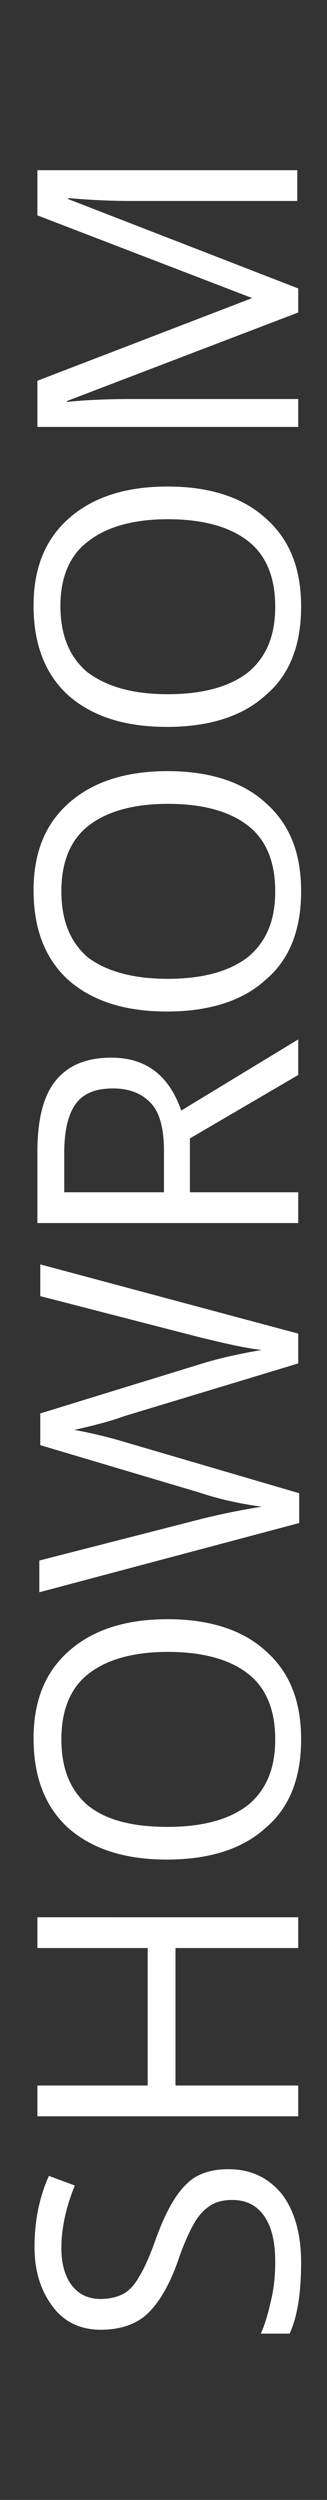
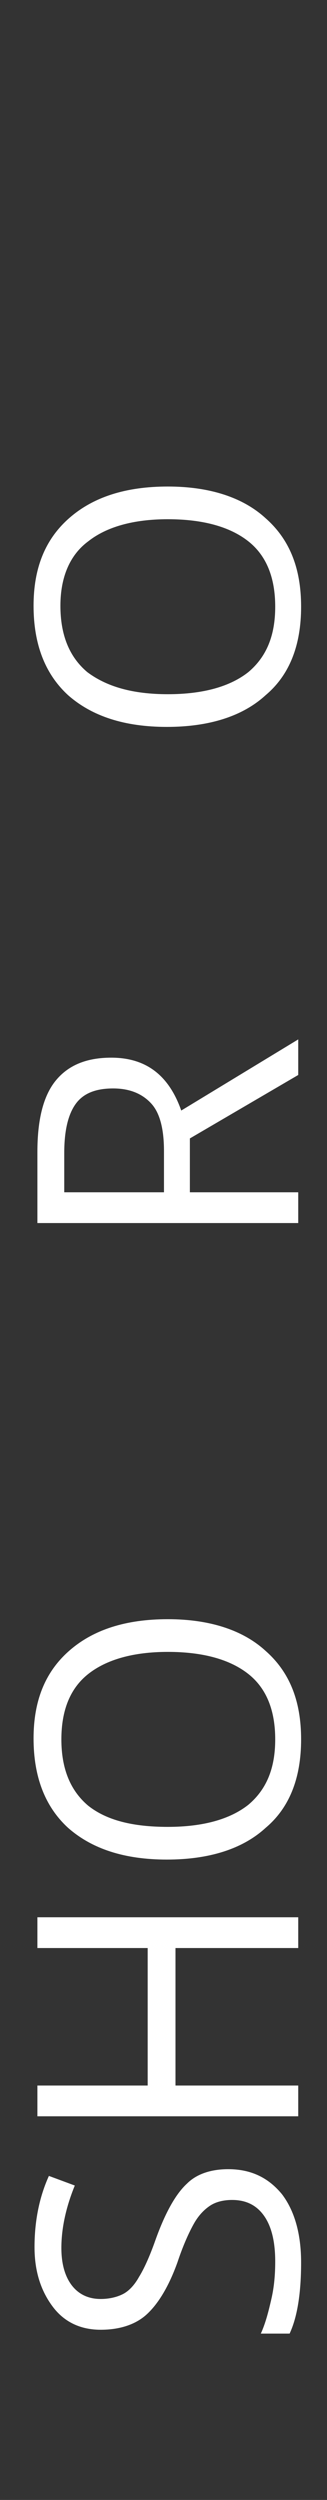
<svg xmlns="http://www.w3.org/2000/svg" version="1.1" id="Ebene_1" x="0px" y="0px" viewBox="0 0 34.1 260" style="enable-background:new 0 0 34.1 260;" xml:space="preserve">
  <rect x="0" y="0" width="34.1" height="260" fill="#333333" stroke="none" />
  <style type="text/css">
	.st0{fill:#FFFFFF;}
</style>
  <g>
    <path class="st0" d="M23.8,225.6c2.4,0,4.2,0.9,5.6,2.6c1.3,1.7,2,4.1,2,7.1c0,3.2-0.4,5.7-1.2,7.4h-3c0.5-1.1,0.8-2.3,1.1-3.6   s0.4-2.6,0.4-3.9c0-2.1-0.4-3.7-1.2-4.8c-0.8-1.1-1.9-1.6-3.3-1.6c-0.9,0-1.7,0.2-2.3,0.6c-0.6,0.4-1.2,1-1.7,1.9   c-0.5,0.9-1.1,2.2-1.7,4c-0.9,2.5-2,4.3-3.2,5.4c-1.2,1.1-2.9,1.6-4.8,1.6c-2.1,0-3.8-0.8-5-2.4c-1.2-1.6-1.9-3.6-1.9-6.2   c0-2.7,0.5-5.2,1.5-7.4l2.7,1c-0.9,2.2-1.4,4.4-1.4,6.5c0,1.7,0.4,3,1.1,3.9c0.7,0.9,1.7,1.4,3,1.4c0.9,0,1.7-0.2,2.3-0.5   c0.6-0.3,1.2-0.9,1.7-1.8c0.5-0.8,1.1-2.1,1.7-3.8c1-2.8,2.1-4.8,3.3-5.9C20.5,226.1,22,225.6,23.8,225.6z" />
    <path class="st0" d="M31.1,199.4v3.2H18.3v14.3h12.8v3.2H3.9v-3.2h11.5v-14.3H3.9v-3.2H31.1z" />
    <path class="st0" d="M17.5,168.4c4.3,0,7.8,1.1,10.2,3.3c2.5,2.2,3.7,5.2,3.7,9.2c0,4-1.2,7.1-3.7,9.2c-2.4,2.2-5.9,3.3-10.3,3.3   c-4.4,0-7.8-1.1-10.3-3.3c-2.4-2.2-3.6-5.3-3.6-9.3c0-3.9,1.2-6.9,3.7-9.1C9.7,169.5,13.1,168.4,17.5,168.4z M17.5,190   c3.7,0,6.5-0.8,8.4-2.3c1.9-1.6,2.8-3.8,2.8-6.8c0-3-0.9-5.3-2.8-6.8c-1.9-1.5-4.7-2.3-8.4-2.3c-3.6,0-6.4,0.8-8.3,2.3   c-1.9,1.5-2.8,3.8-2.8,6.8c0,3,0.9,5.3,2.8,6.9C11.1,189.3,13.8,190,17.5,190z" />
-     <path class="st0" d="M31.1,138.7v3.1l-18.2,5.5c-0.8,0.3-1.8,0.6-3,0.9c-1.2,0.3-2,0.5-2.2,0.5c1.6,0.3,3.4,0.7,5.4,1.3l18.1,5.3   v3.1l-27.1,7.2v-3.3l16.8-4.3c2.4-0.6,4.5-1,6.4-1.3c-2.3-0.3-4.5-0.8-6.6-1.5l-16.5-4.9V147l16.6-5.1c1.9-0.6,4.1-1.1,6.5-1.5   c-1.8-0.2-3.9-0.7-6.4-1.3l-16.7-4.3v-3.3L31.1,138.7z" />
    <path class="st0" d="M19.8,124h11.3v3.2H3.9v-7.4c0-3.3,0.6-5.8,1.9-7.4c1.3-1.6,3.2-2.4,5.8-2.4c3.6,0,6,1.8,7.3,5.5l12.2-7.4v3.7   l-11.3,6.6V124z M17.1,124v-4.3c0-2.2-0.4-3.9-1.3-4.9c-0.9-1-2.2-1.6-4-1.6c-1.8,0-3.1,0.5-3.9,1.6c-0.8,1.1-1.2,2.8-1.2,5.1v4.1   H17.1z" />
-     <path class="st0" d="M17.5,80.2c4.3,0,7.8,1.1,10.2,3.3c2.5,2.2,3.7,5.2,3.7,9.2c0,4-1.2,7.1-3.7,9.2c-2.4,2.2-5.9,3.3-10.3,3.3   c-4.4,0-7.8-1.1-10.3-3.3c-2.4-2.2-3.6-5.3-3.6-9.3c0-3.9,1.2-6.9,3.7-9.1C9.7,81.3,13.1,80.2,17.5,80.2z M17.5,101.8   c3.7,0,6.5-0.8,8.4-2.3c1.9-1.6,2.8-3.8,2.8-6.8c0-3-0.9-5.3-2.8-6.8c-1.9-1.5-4.7-2.3-8.4-2.3c-3.6,0-6.4,0.8-8.3,2.3   c-1.9,1.5-2.8,3.8-2.8,6.8c0,3,0.9,5.3,2.8,6.9C11.1,101,13.8,101.8,17.5,101.8z" />
    <path class="st0" d="M17.5,50.6c4.3,0,7.8,1.1,10.2,3.3c2.5,2.2,3.7,5.2,3.7,9.2c0,4-1.2,7.1-3.7,9.2c-2.4,2.2-5.9,3.3-10.3,3.3   c-4.4,0-7.8-1.1-10.3-3.3C4.7,70.1,3.5,67,3.5,63c0-3.9,1.2-6.9,3.7-9.1C9.7,51.7,13.1,50.6,17.5,50.6z M17.5,72.2   c3.7,0,6.5-0.8,8.4-2.3c1.9-1.6,2.8-3.8,2.8-6.8c0-3-0.9-5.3-2.8-6.8c-1.9-1.5-4.7-2.3-8.4-2.3c-3.6,0-6.4,0.8-8.3,2.3   C7.3,57.7,6.3,60,6.3,63c0,3,0.9,5.3,2.8,6.9C11.1,71.4,13.8,72.2,17.5,72.2z" />
-     <path class="st0" d="M31.1,32.5L7,41.7v0.1c1.9-0.2,4.2-0.3,6.8-0.3h17.3v2.9H3.9v-4.8l22.4-8.6V31L3.9,22.4v-4.7h27.1v3.2H13.6   c-2,0-4.2-0.1-6.5-0.3v0.1l24,9.3V32.5z" />
  </g>
</svg>